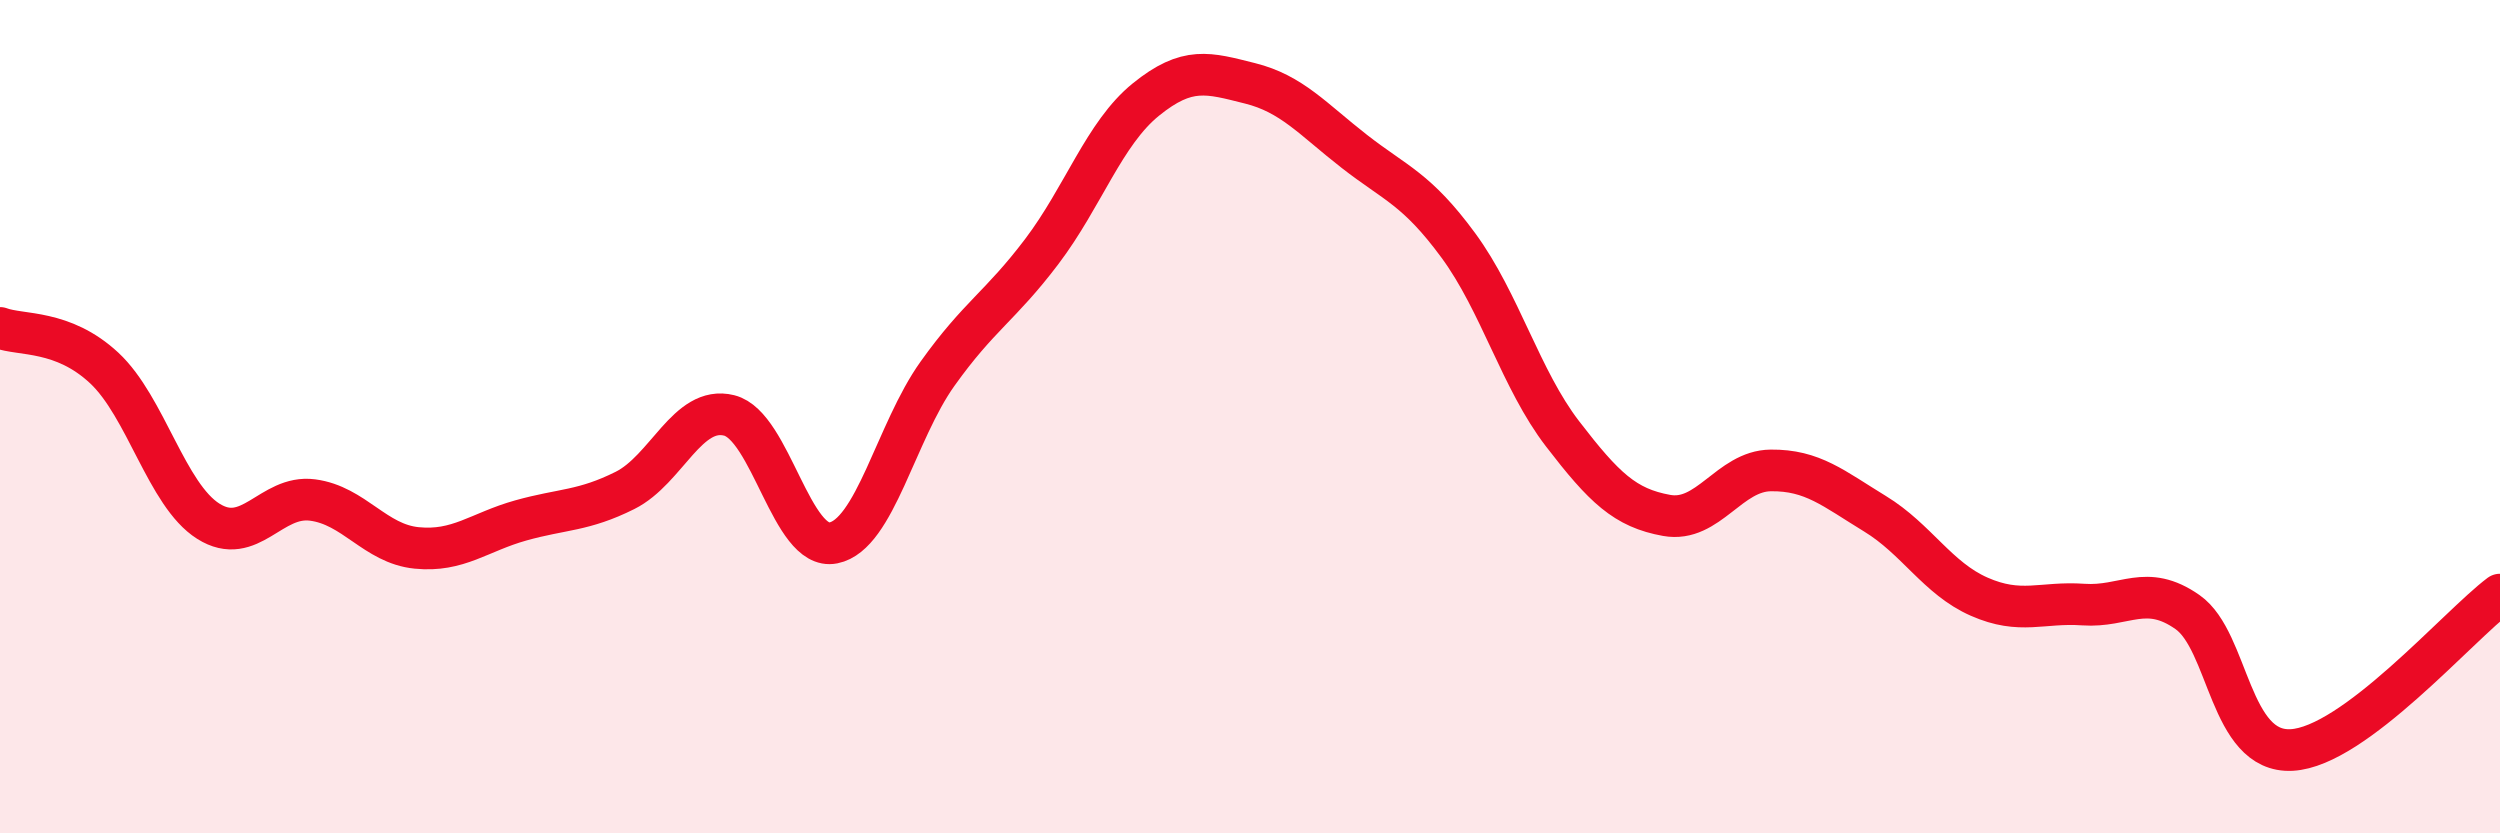
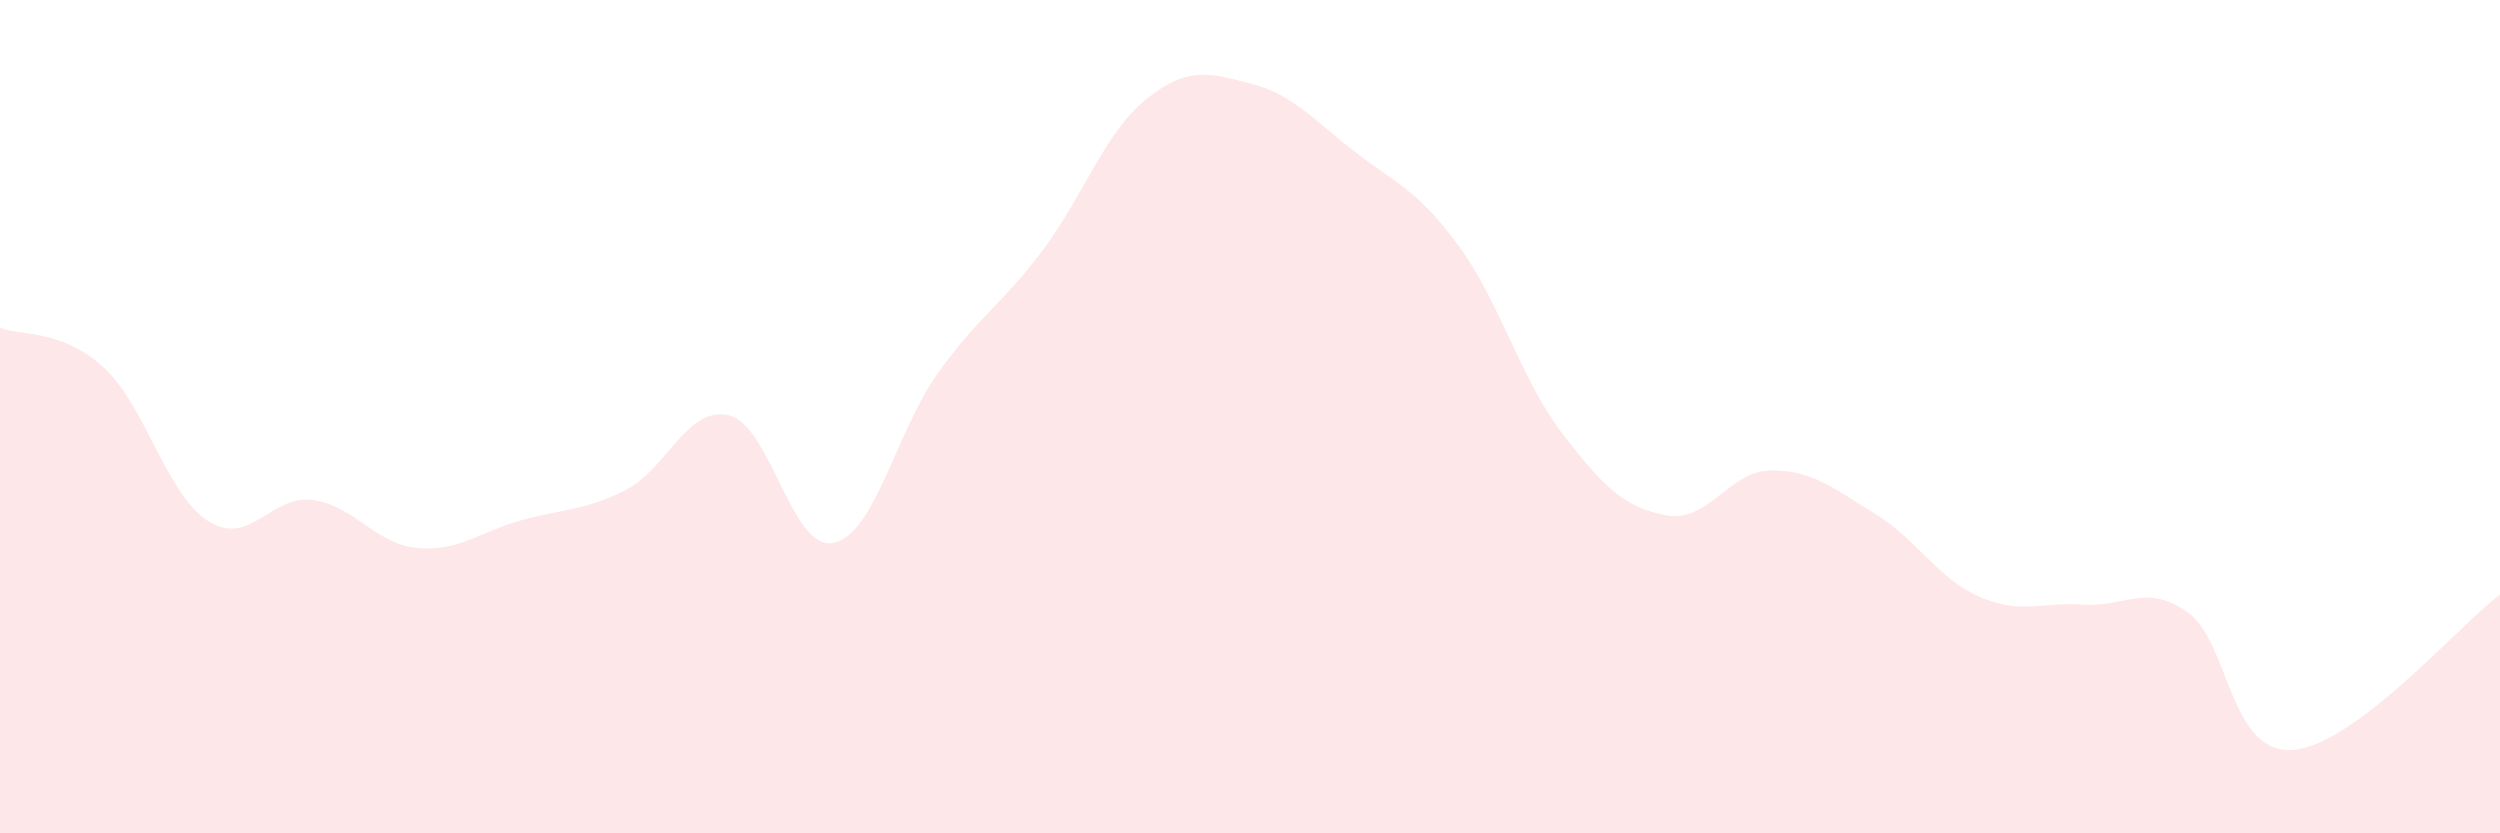
<svg xmlns="http://www.w3.org/2000/svg" width="60" height="20" viewBox="0 0 60 20">
  <path d="M 0,7.87 C 0.5,8.06 1.5,7.9 2.5,8.83 C 3.5,9.76 4,11.88 5,12.51 C 6,13.14 6.5,11.87 7.5,12 C 8.5,12.13 9,13.05 10,13.15 C 11,13.25 11.5,12.77 12.5,12.49 C 13.5,12.21 14,12.27 15,11.77 C 16,11.27 16.5,9.72 17.5,9.97 C 18.5,10.22 19,13.23 20,13.03 C 21,12.83 21.5,10.37 22.5,8.97 C 23.5,7.57 24,7.36 25,6.04 C 26,4.72 26.5,3.2 27.5,2.39 C 28.5,1.58 29,1.75 30,2 C 31,2.25 31.5,2.85 32.5,3.63 C 33.5,4.41 34,4.53 35,5.89 C 36,7.25 36.5,9.11 37.5,10.41 C 38.5,11.71 39,12.19 40,12.37 C 41,12.55 41.5,11.3 42.5,11.29 C 43.5,11.28 44,11.72 45,12.33 C 46,12.94 46.5,13.88 47.5,14.32 C 48.5,14.76 49,14.44 50,14.51 C 51,14.58 51.5,13.99 52.5,14.69 C 53.5,15.39 53.5,18.08 55,18 C 56.5,17.92 59,15.02 60,14.27L60 20L0 20Z" fill="#EB0A25" opacity="0.1" stroke-linecap="round" stroke-linejoin="round" />
-   <path d="M 0,7.87 C 0.5,8.06 1.5,7.9 2.5,8.83 C 3.5,9.76 4,11.88 5,12.51 C 6,13.14 6.5,11.87 7.5,12 C 8.5,12.13 9,13.05 10,13.15 C 11,13.25 11.5,12.77 12.5,12.49 C 13.5,12.21 14,12.27 15,11.77 C 16,11.27 16.5,9.72 17.5,9.97 C 18.5,10.22 19,13.23 20,13.03 C 21,12.83 21.5,10.37 22.5,8.97 C 23.5,7.57 24,7.36 25,6.04 C 26,4.72 26.5,3.2 27.5,2.39 C 28.5,1.58 29,1.75 30,2 C 31,2.25 31.5,2.85 32.5,3.63 C 33.5,4.41 34,4.53 35,5.89 C 36,7.25 36.5,9.11 37.5,10.41 C 38.5,11.71 39,12.19 40,12.37 C 41,12.55 41.5,11.3 42.5,11.29 C 43.5,11.28 44,11.72 45,12.33 C 46,12.94 46.5,13.88 47.5,14.32 C 48.5,14.76 49,14.44 50,14.51 C 51,14.58 51.5,13.99 52.5,14.69 C 53.5,15.39 53.5,18.08 55,18 C 56.5,17.92 59,15.02 60,14.27" stroke="#EB0A25" stroke-width="1" fill="none" stroke-linecap="round" stroke-linejoin="round" />
</svg>